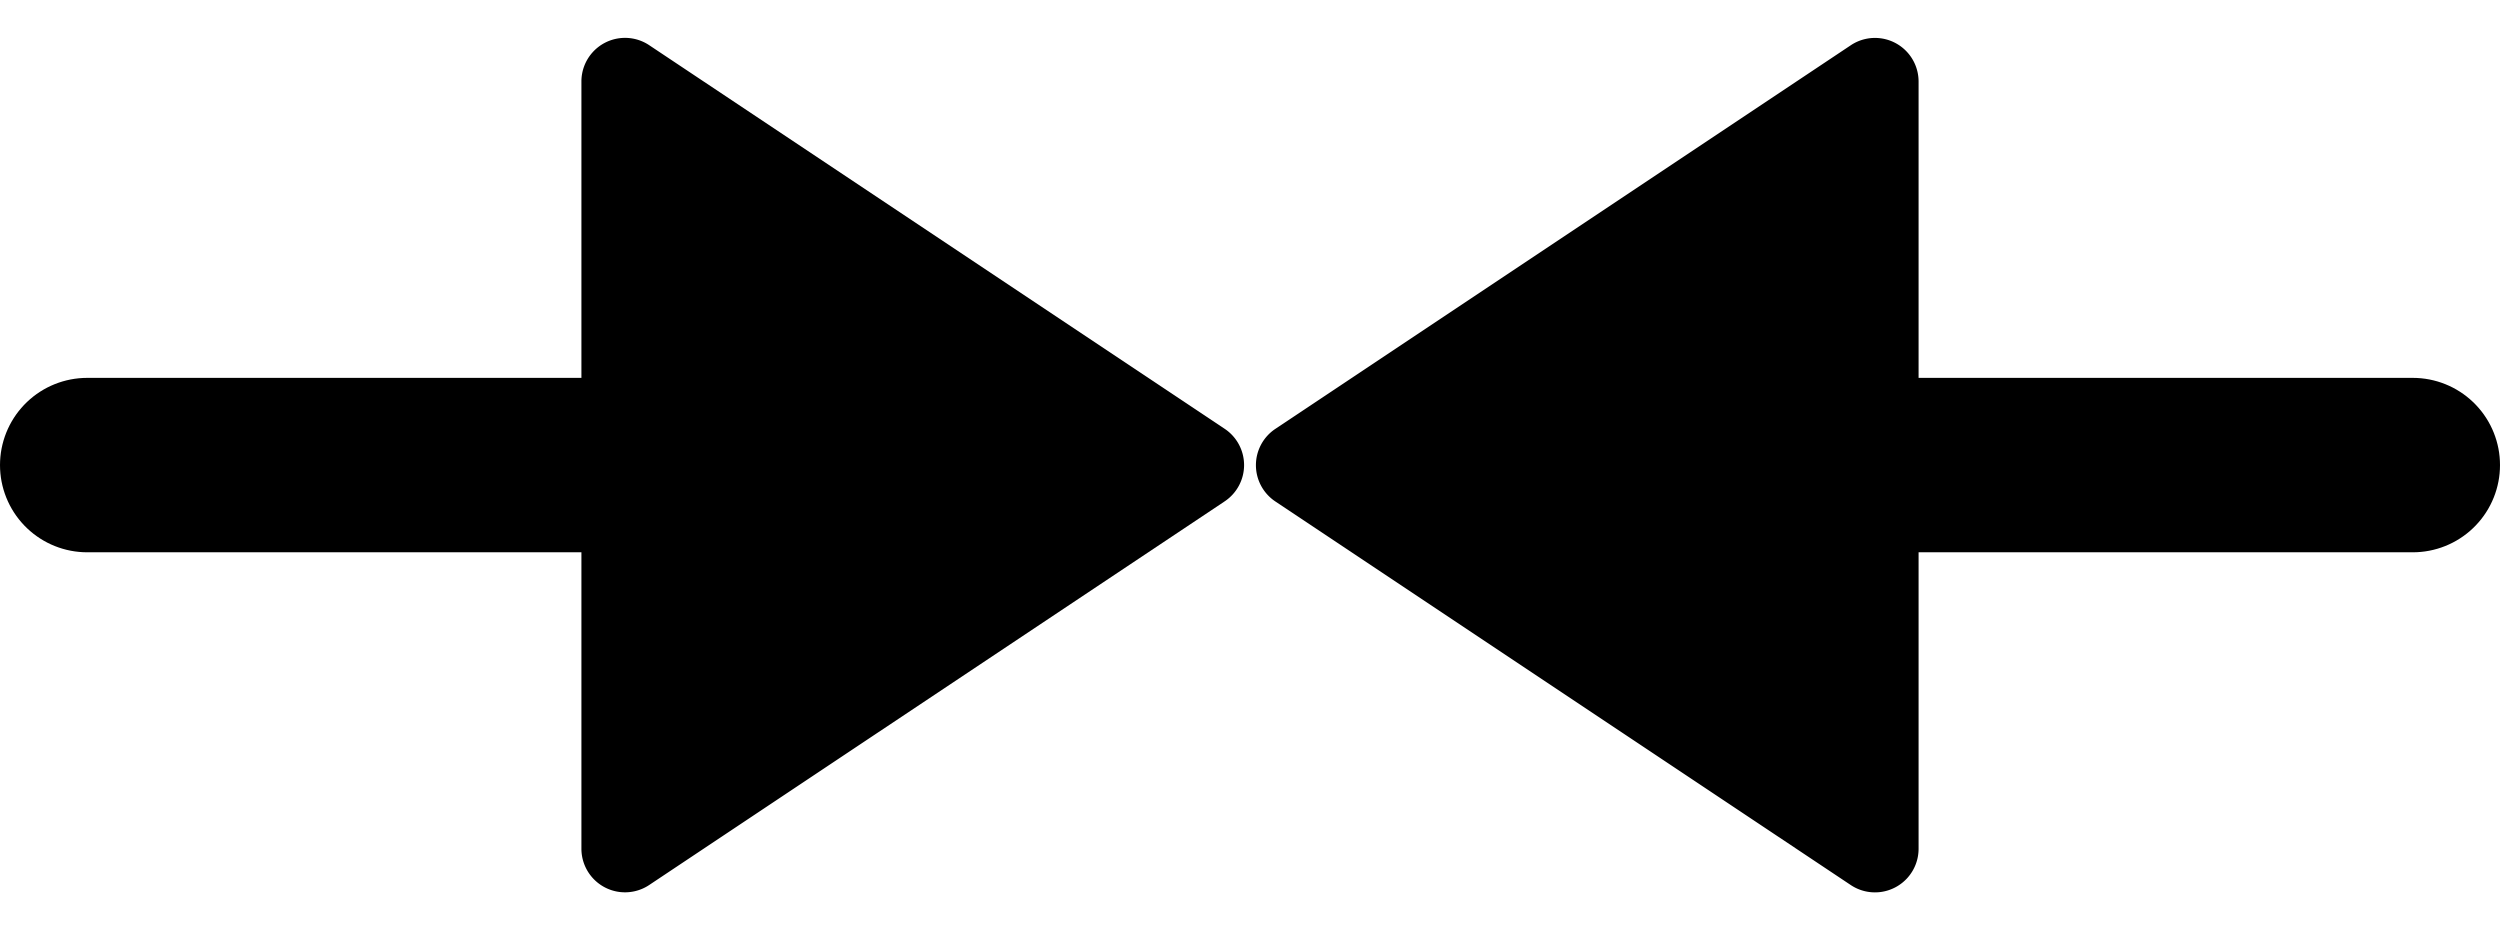
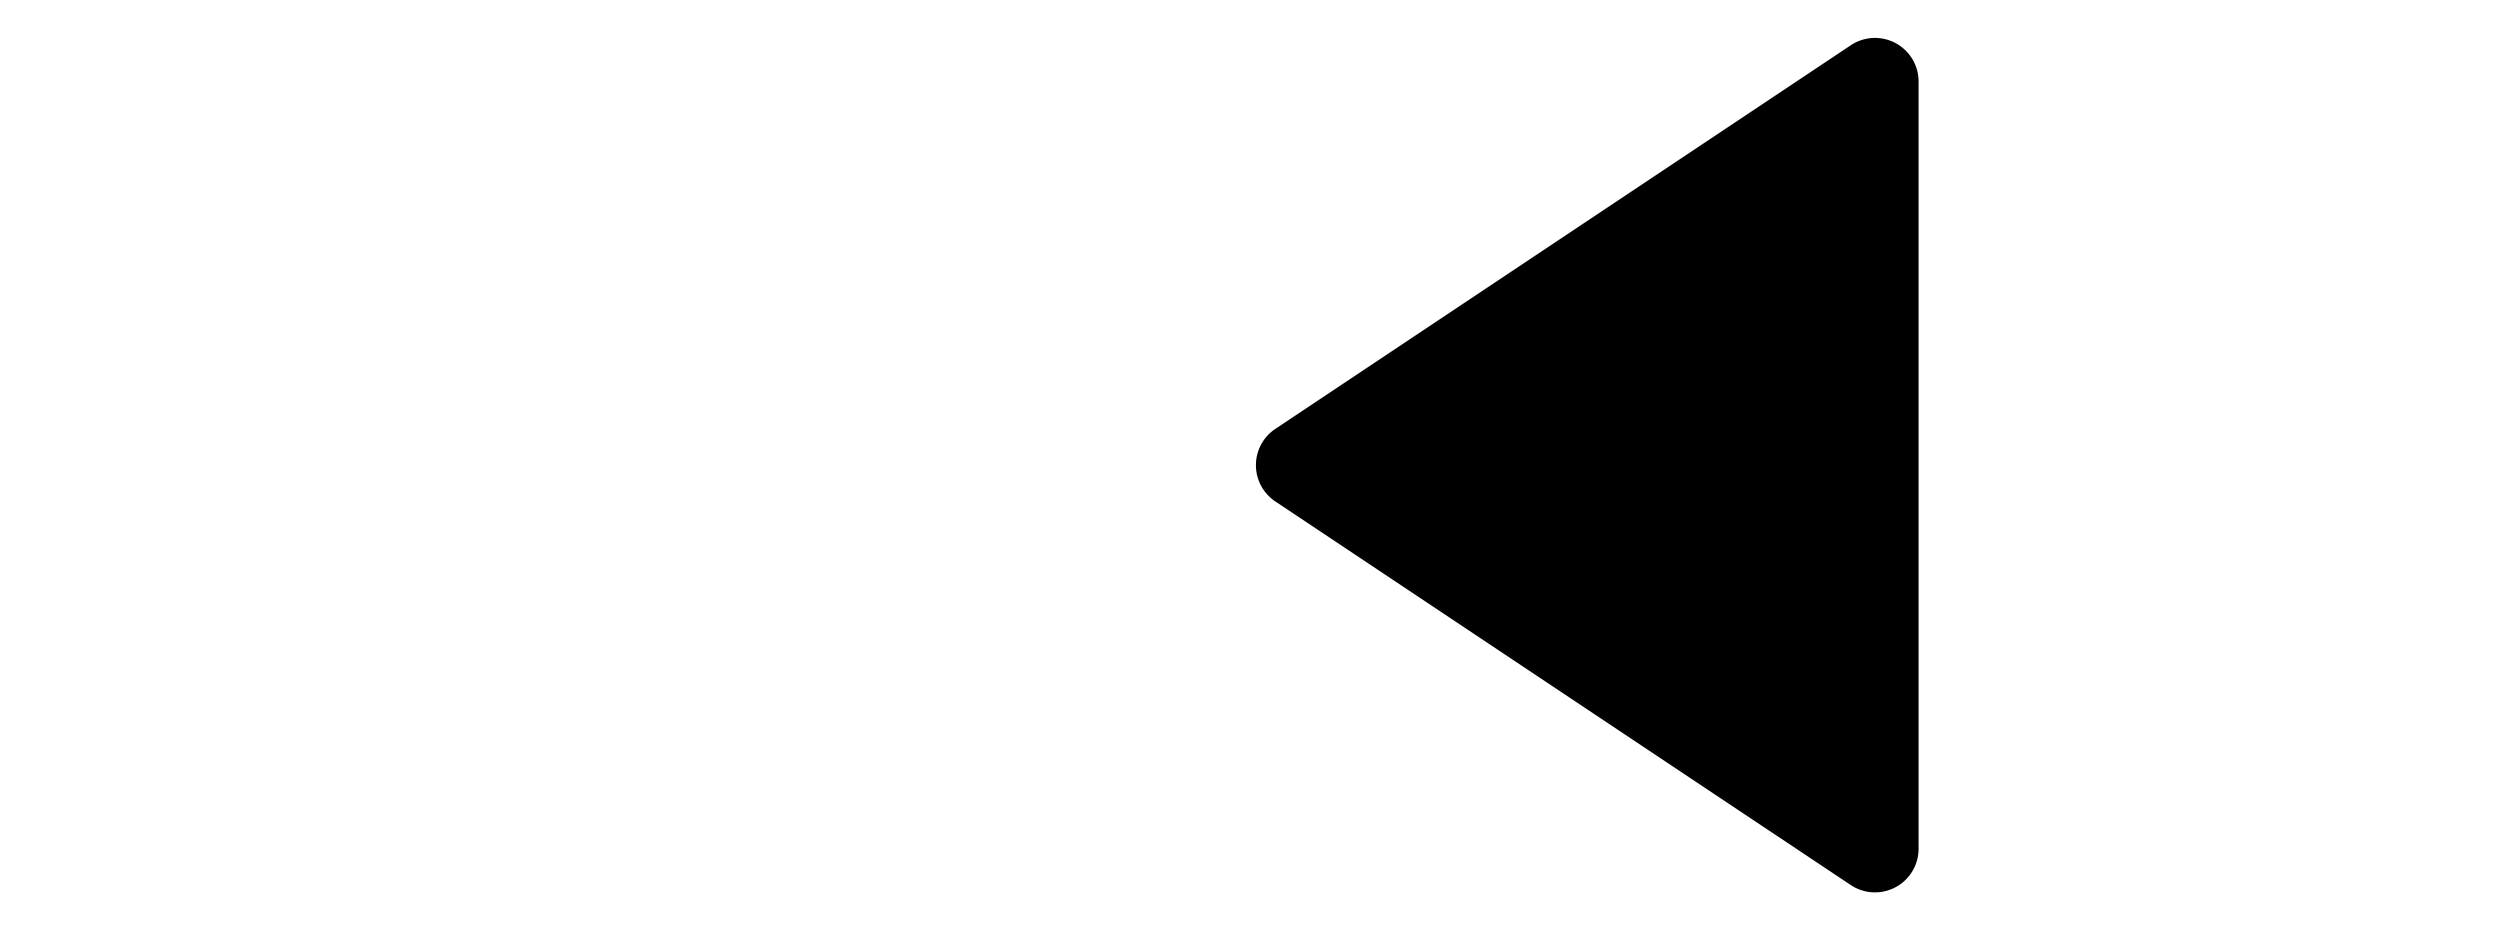
<svg xmlns="http://www.w3.org/2000/svg" width="28.667" height="10.667" viewBox="0 0 28.667 10.667">
  <defs>
    <style>.a{fill:none;stroke:#000;stroke-linecap:round;stroke-width:2px;}</style>
  </defs>
  <g transform="translate(-134.5 -968)">
    <path d="M4.917.624a.5.5,0,0,1,.832,0l4.4,6.6A.5.5,0,0,1,9.733,8H.934a.5.5,0,0,1-.416-.777Z" transform="translate(148.5 978.667) rotate(-90)" />
-     <line class="a" x2="10" transform="translate(152.167 973.333)" />
-     <path d="M4.917.624a.5.5,0,0,1,.832,0l4.4,6.6A.5.5,0,0,1,9.733,8H.934a.5.5,0,0,1-.416-.777Z" transform="translate(149.167 968) rotate(90)" />
-     <line class="a" x2="10" transform="translate(145.5 973.333) rotate(180)" />
  </g>
</svg>